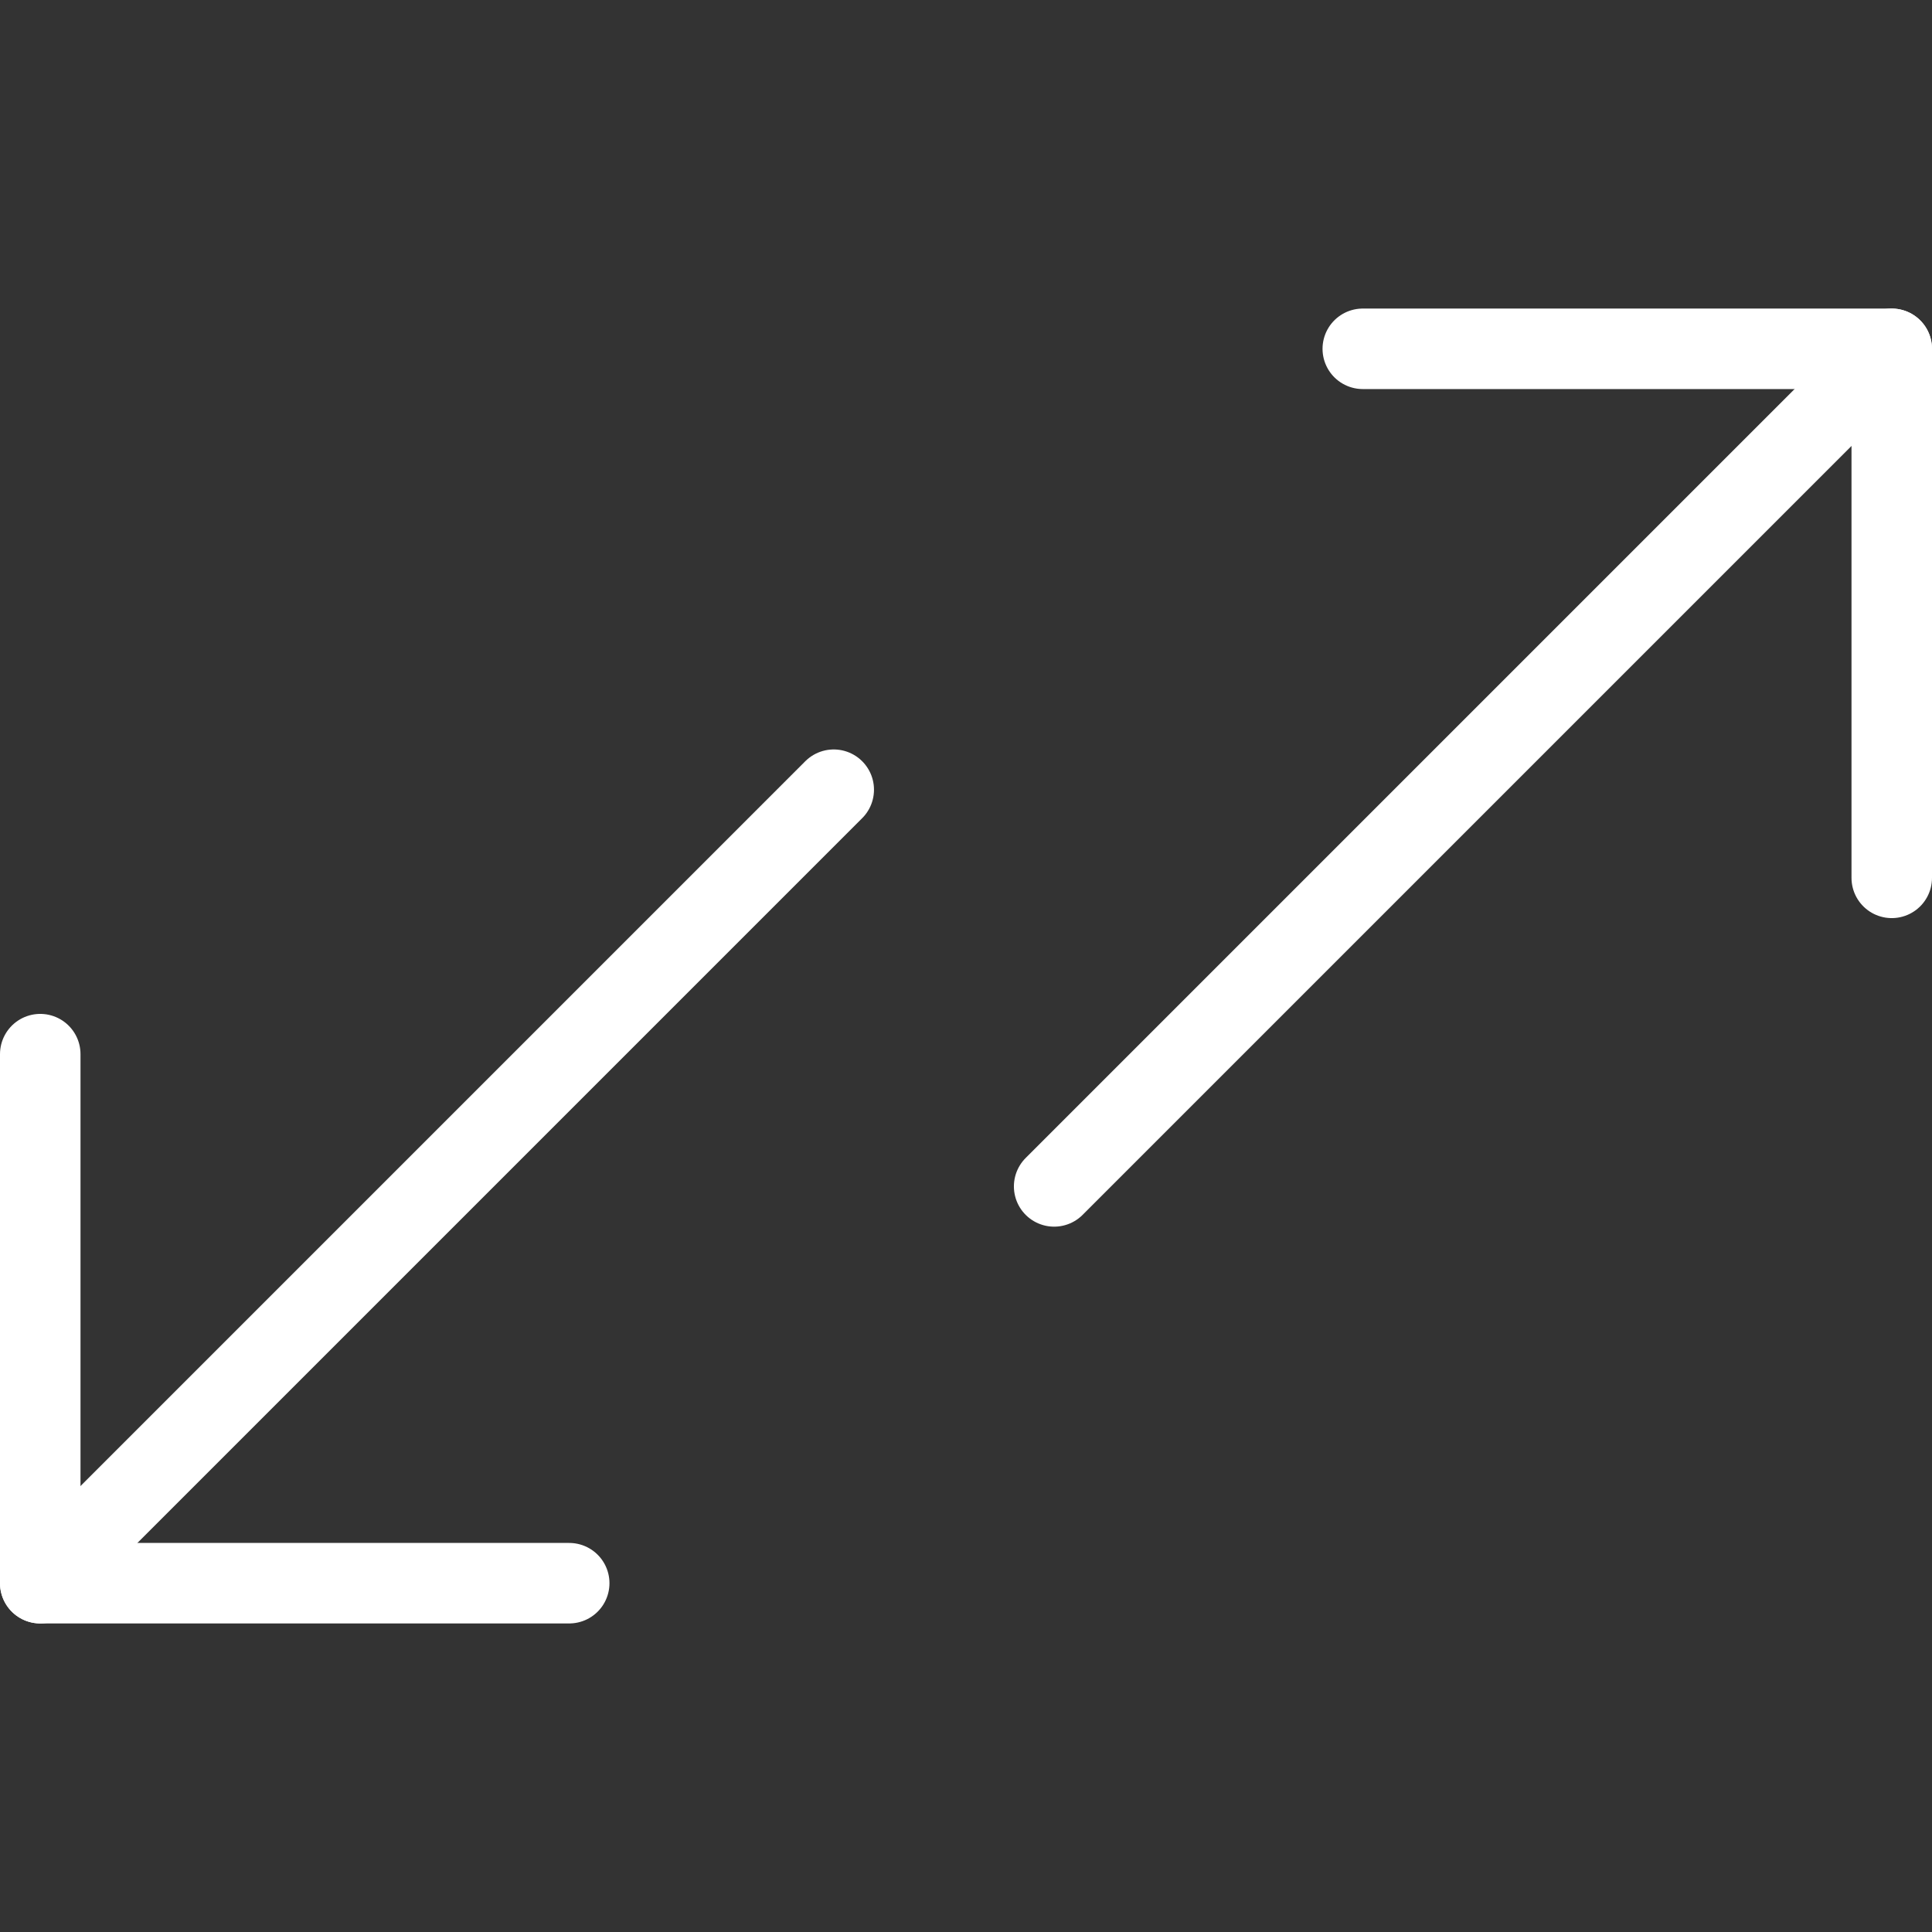
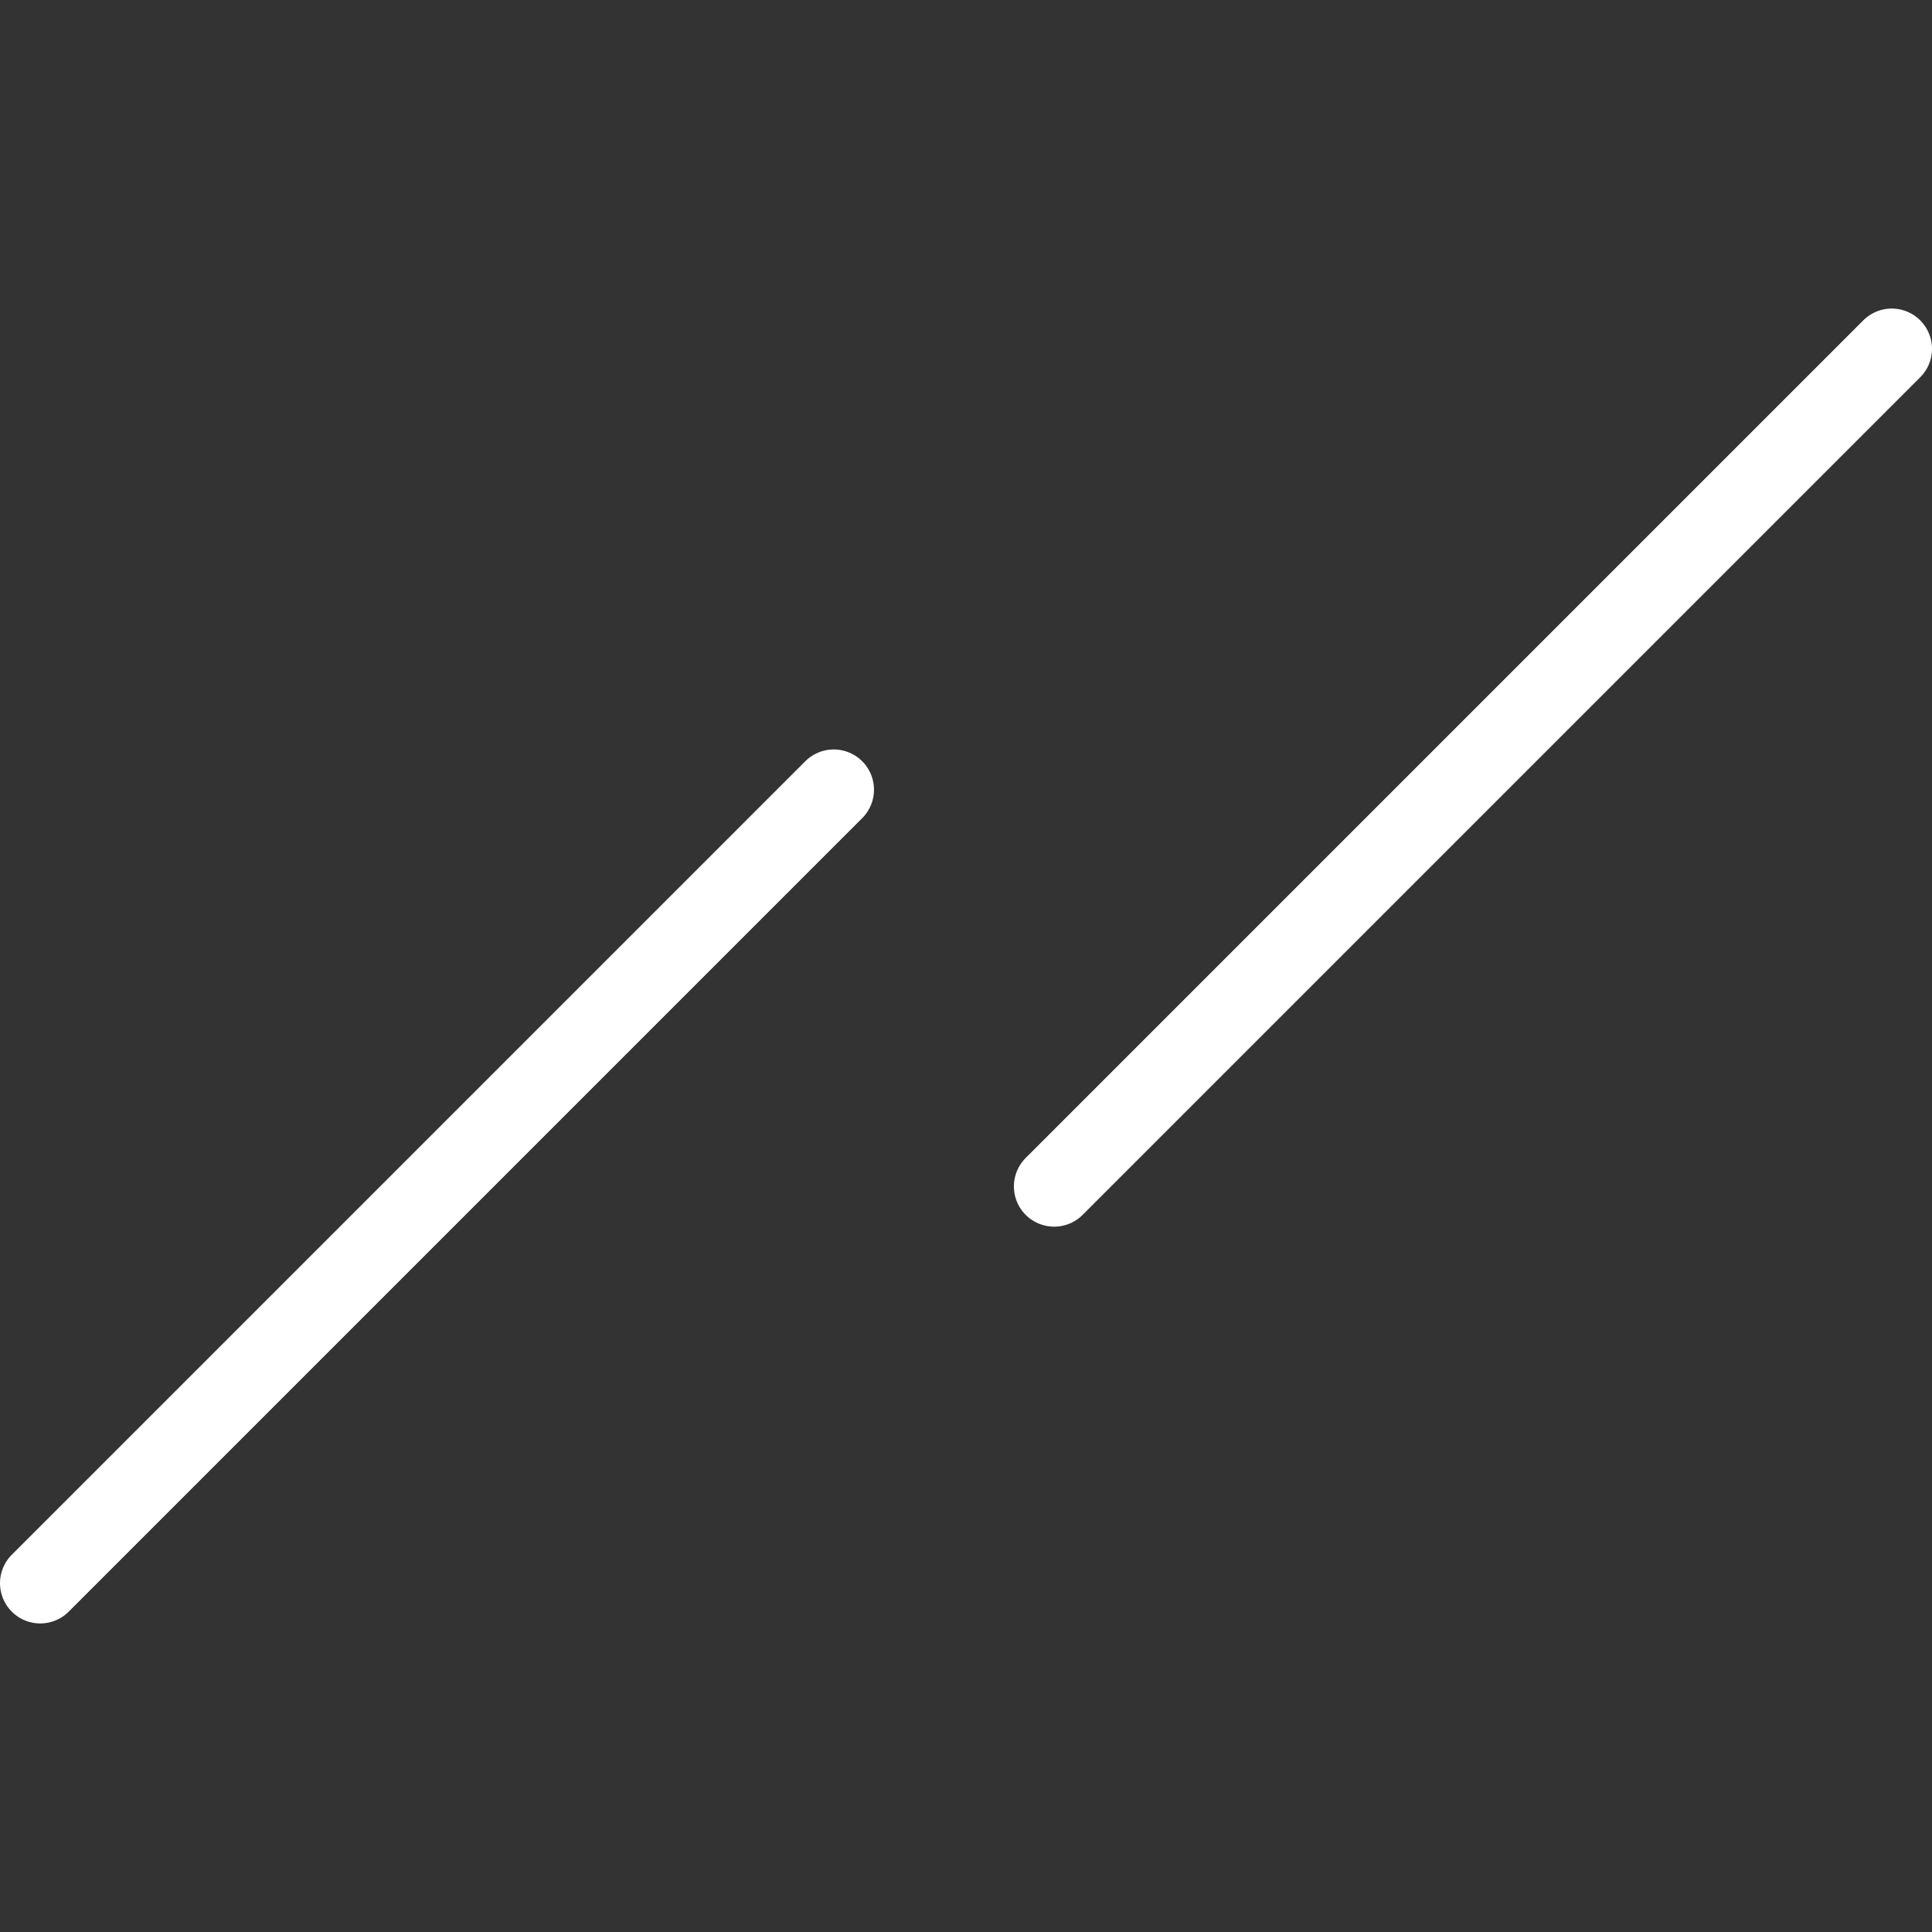
<svg xmlns="http://www.w3.org/2000/svg" id="Layer_1" data-name="Layer 1" viewBox="0 0 24 24">
  <rect x="0" y="0" width="24" height="24" fill="#333333" stroke="none" />
  <defs>
    <style>.cls-1{fill:none;stroke:#fff;stroke-linecap:round;stroke-linejoin:round;}</style>
  </defs>
  <g id="Internet-Networks-Servers_Data-Transfer_data-transfer-diagonal" data-name="Internet-Networks-Servers / Data-Transfer / data-transfer-diagonal">
    <g id="Group_149" data-name="Group 149">
      <g id="data-transfer-diagonal">
        <path id="Shape_1364" data-name="Shape 1364" class="cls-1" d="M.5,19.667l9.857-9.857" />
        <path id="Shape_1365" data-name="Shape 1365" class="cls-1" d="M13.095,14.738,23.5,4.333" />
-         <path id="Shape_1366" data-name="Shape 1366" class="cls-1" d="M7.071,19.667H.5V13.095" />
-         <path id="Shape_1367" data-name="Shape 1367" class="cls-1" d="M23.5,10.905V4.333H16.929" />
      </g>
    </g>
  </g>
</svg>